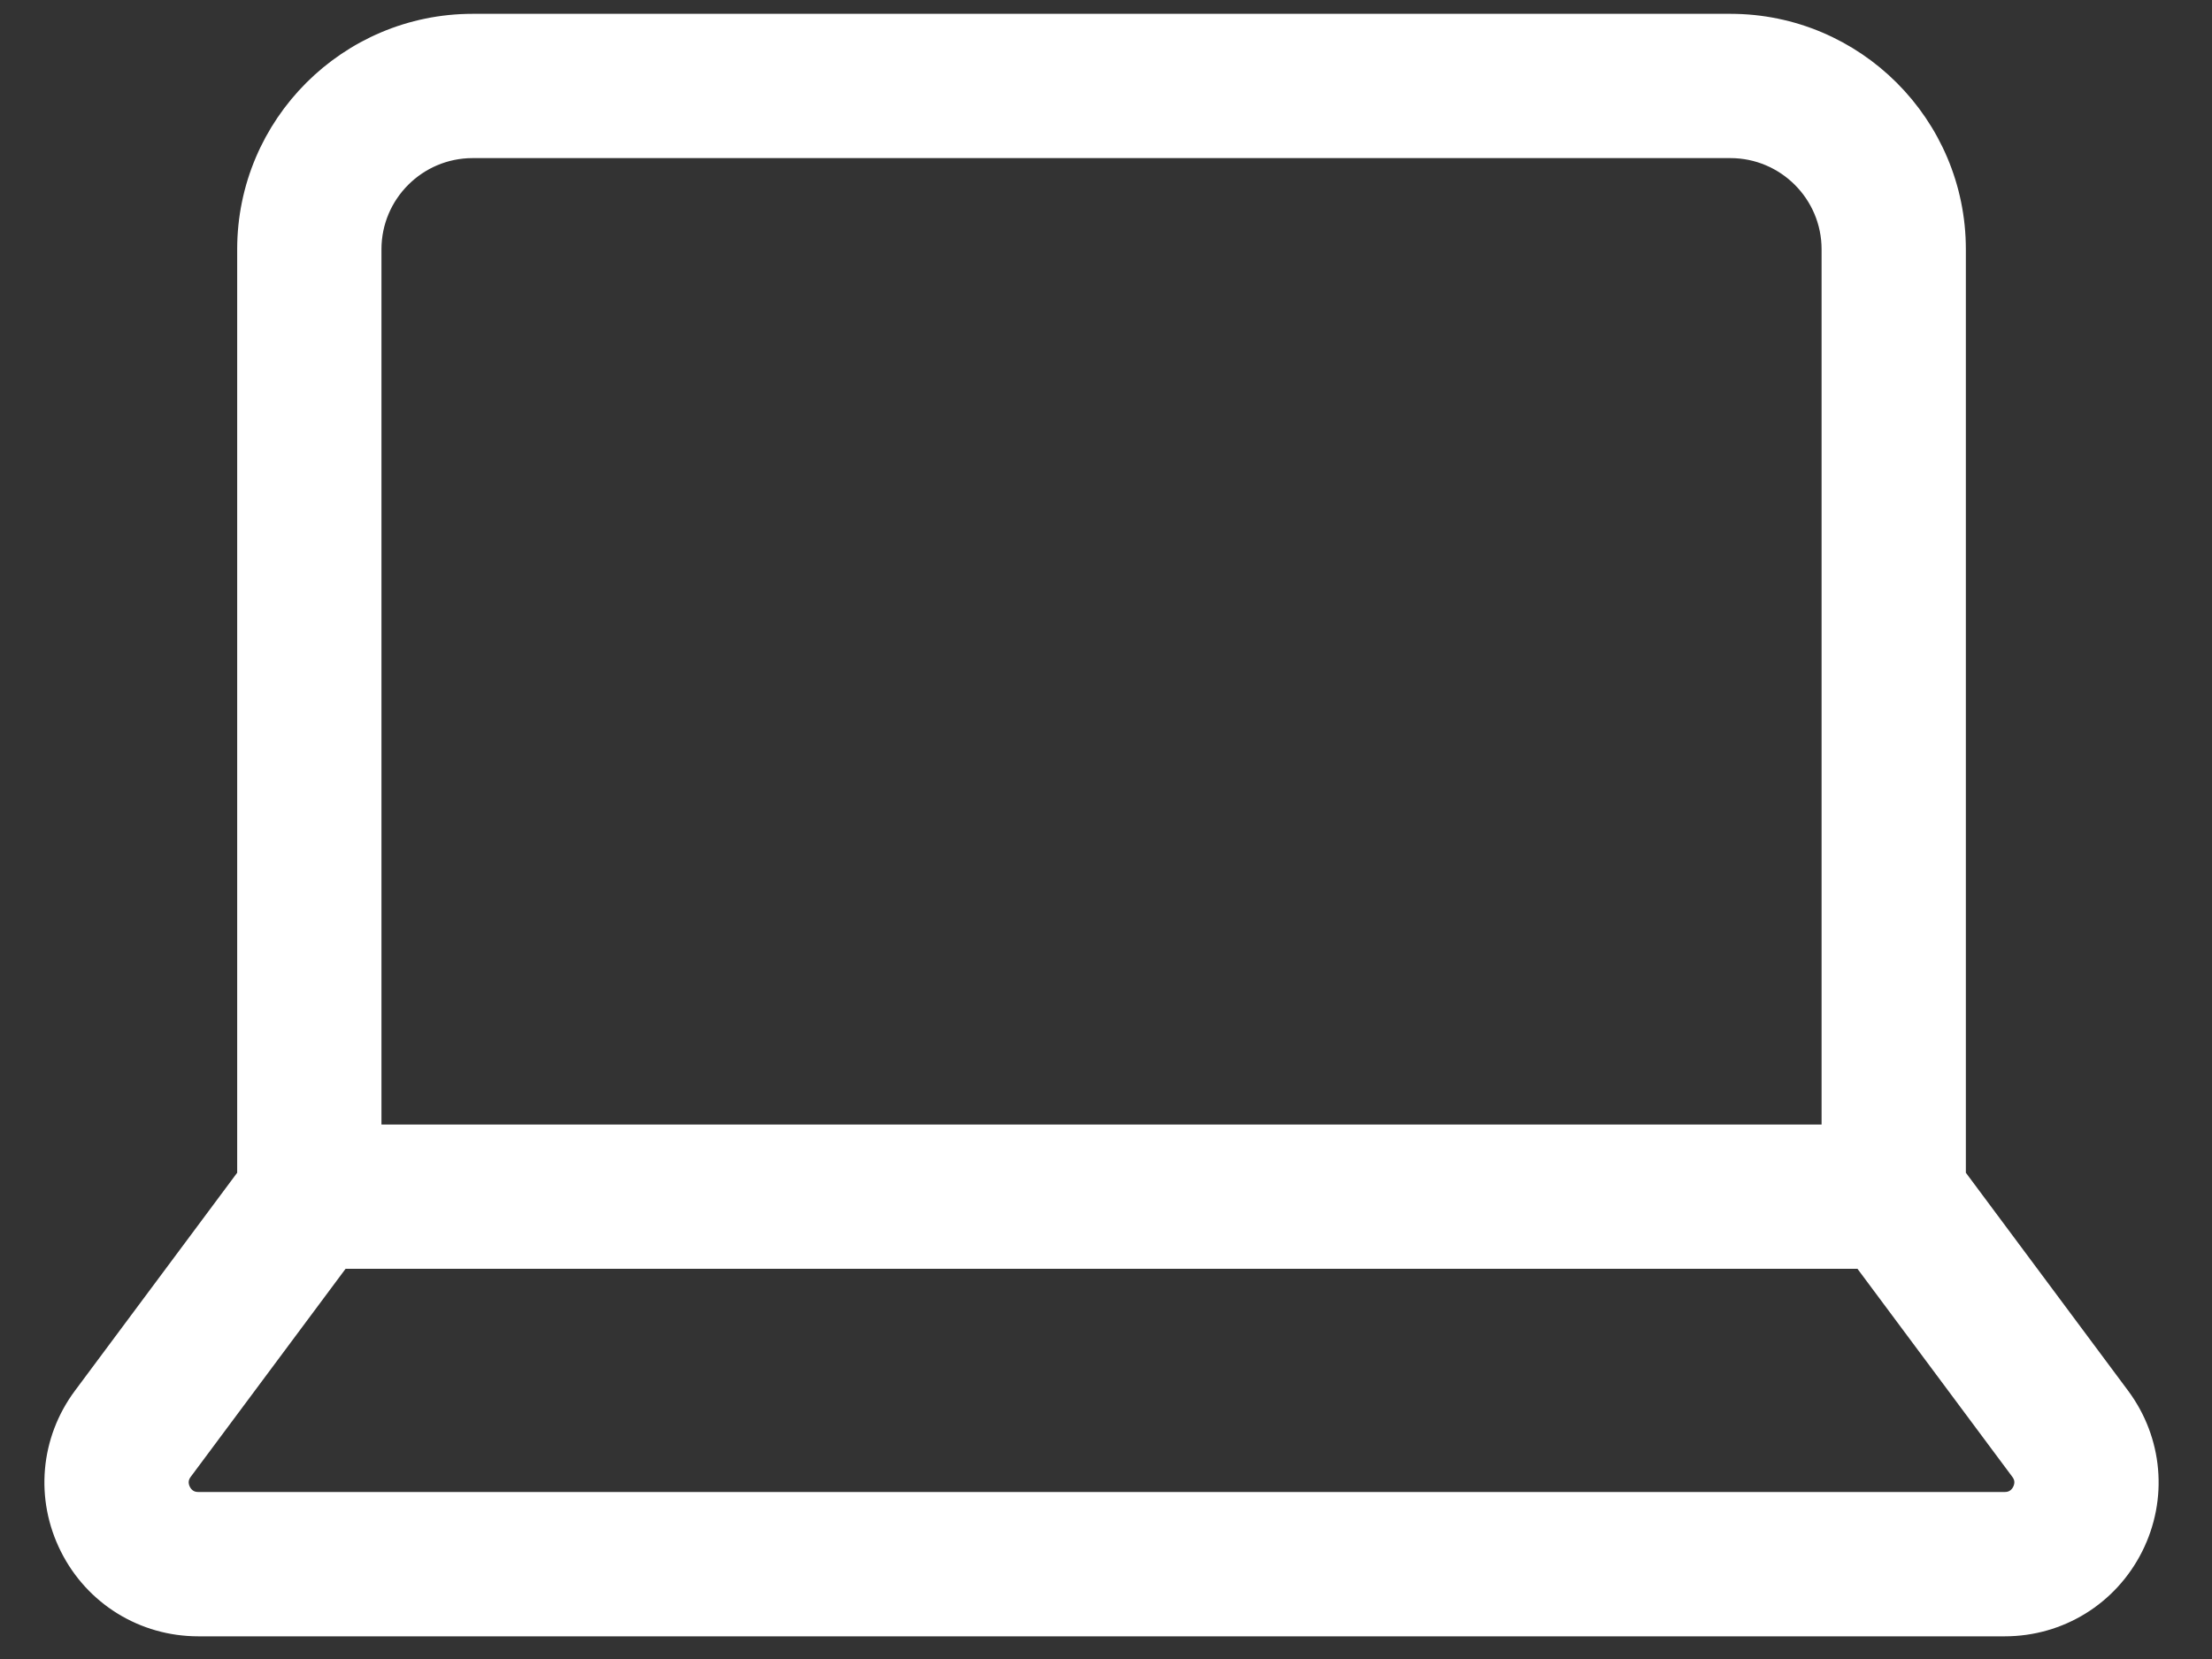
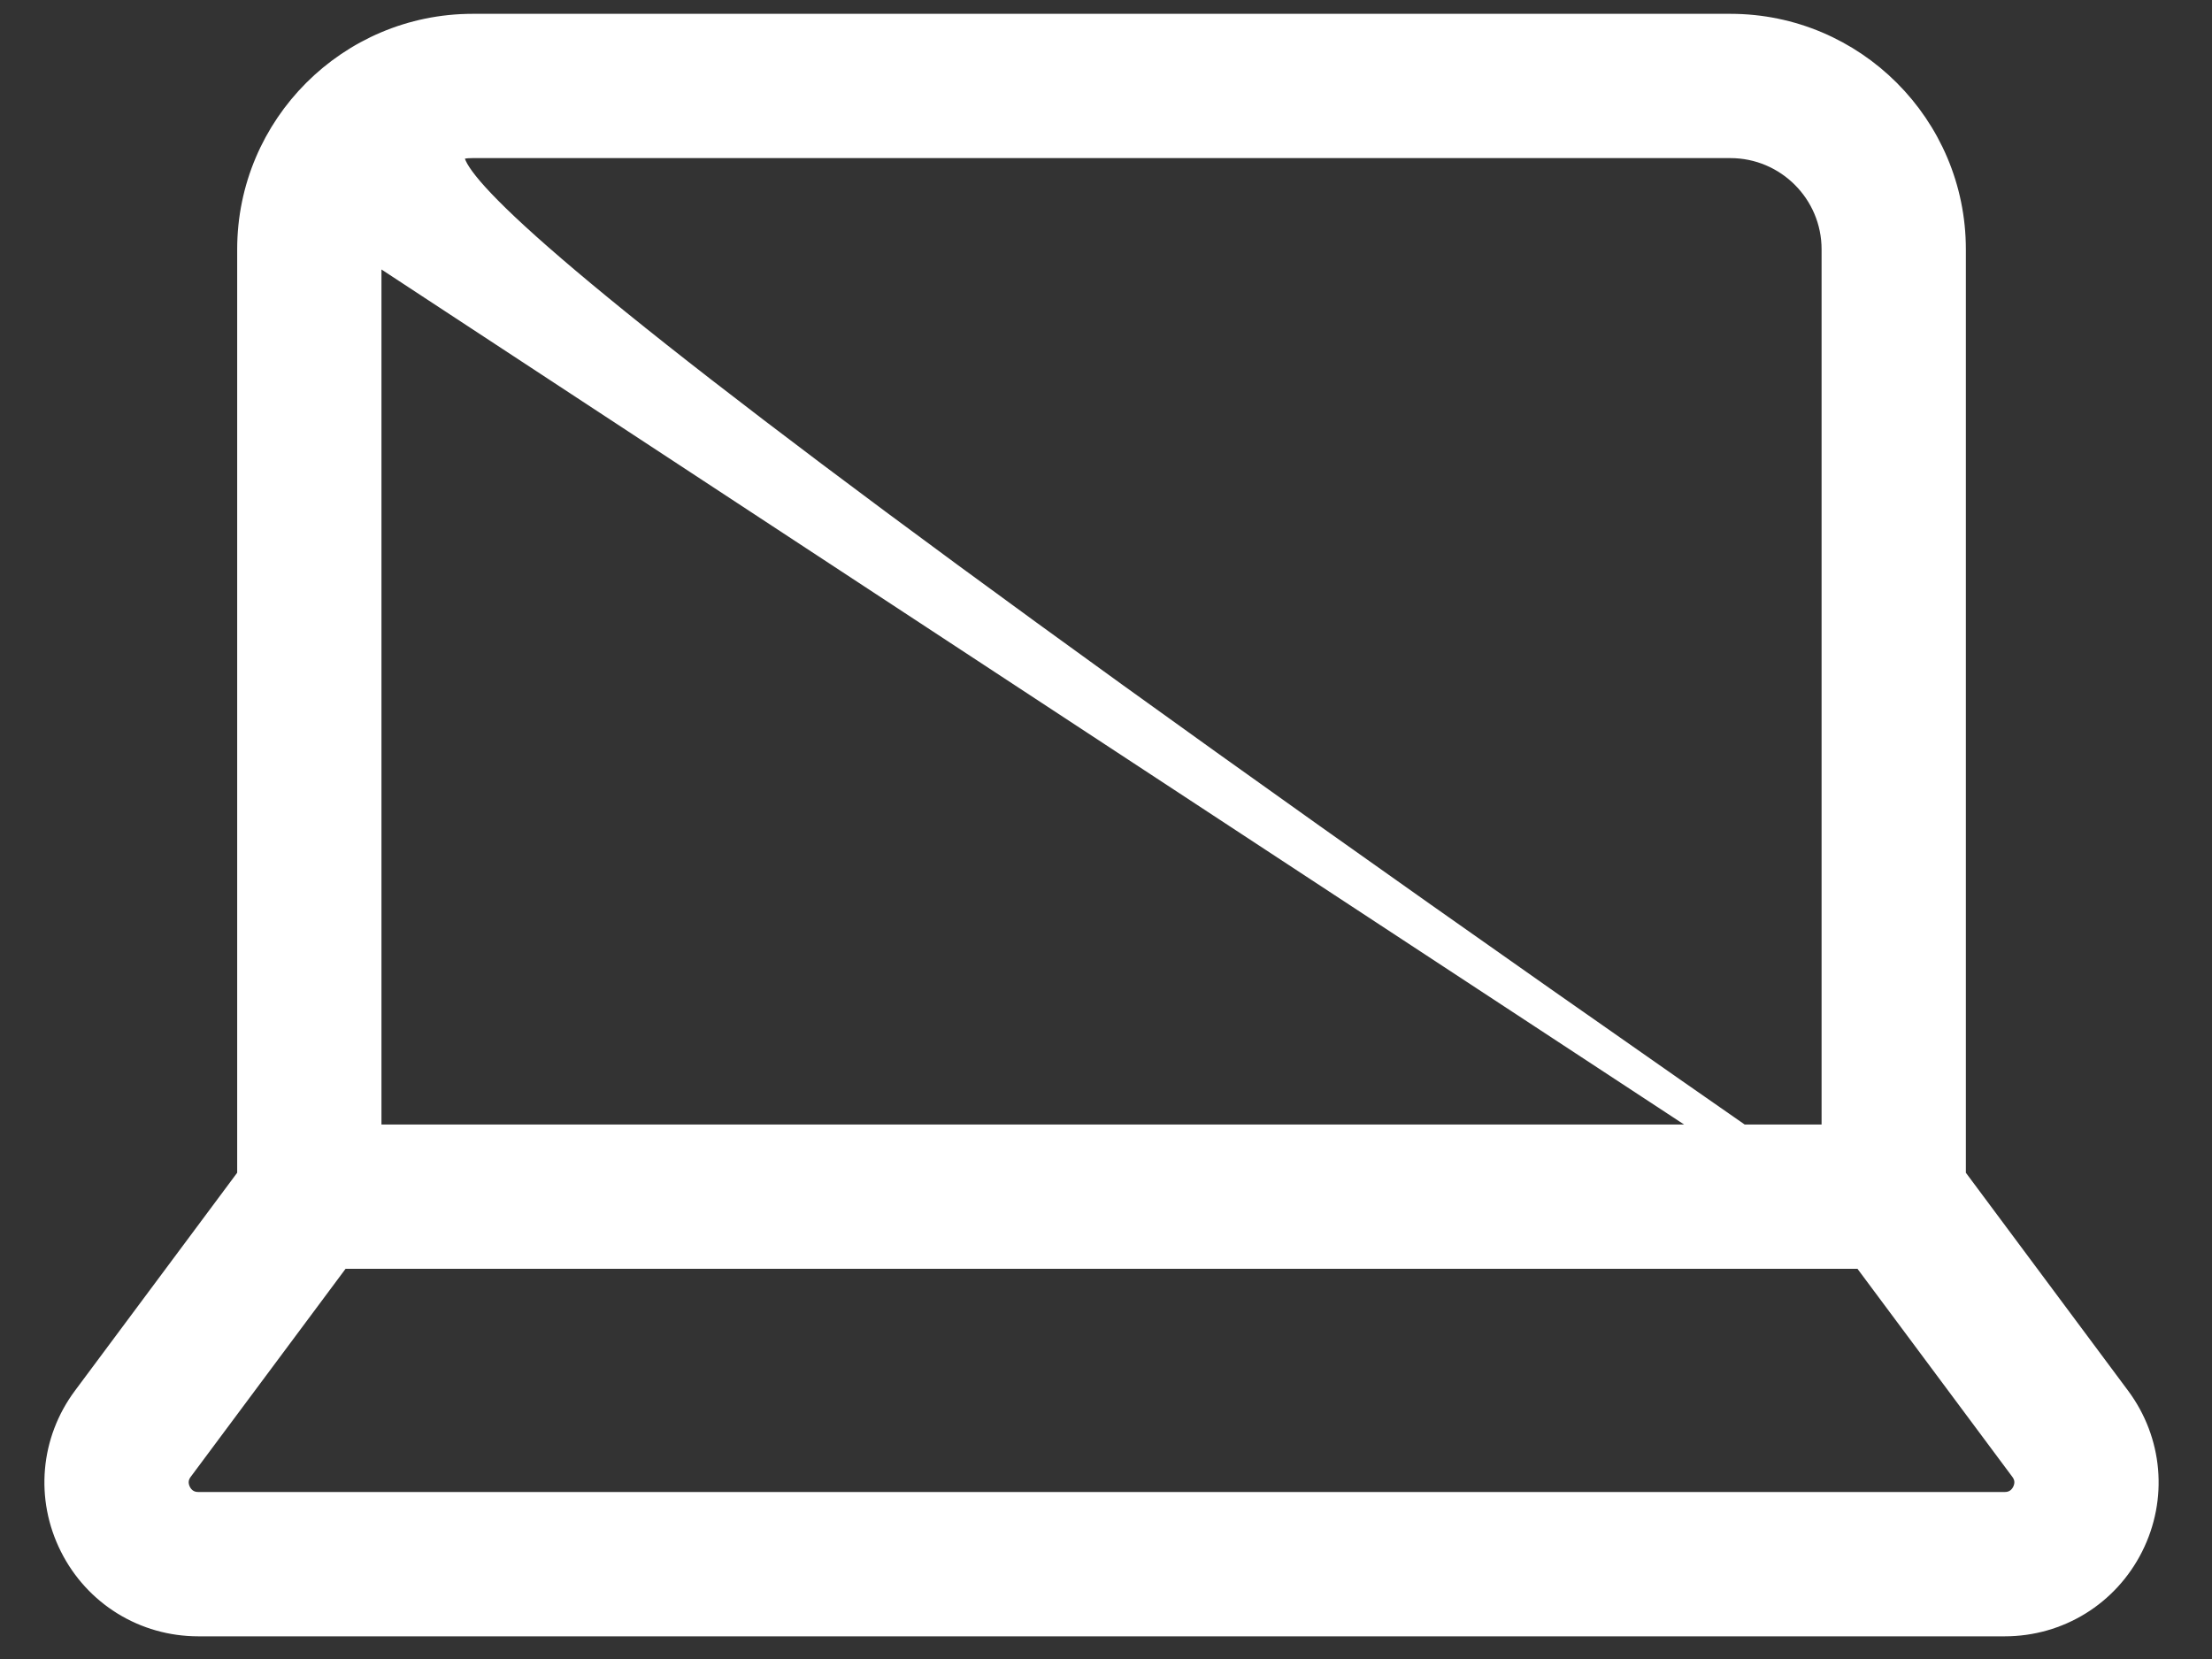
<svg xmlns="http://www.w3.org/2000/svg" width="40" height="30" viewBox="0 0 40 30" fill="none">
  <rect x="0" y="0" width="40" height="30" fill="#333333" stroke="none" />
-   <path d="M38.324 25.265L35.352 21.272V4.508C35.352 2.268 33.53 0.447 31.291 0.447H8.547C6.308 0.447 4.486 2.268 4.486 4.508V21.272L1.514 25.265C0.926 26.054 0.836 27.089 1.277 27.968C1.718 28.847 2.603 29.393 3.587 29.393H36.251C37.234 29.393 38.119 28.847 38.561 27.968C39.002 27.089 38.911 26.054 38.324 25.265ZM6.701 4.508C6.701 3.49 7.529 2.662 8.547 2.662H31.291C32.309 2.662 33.137 3.49 33.137 4.508V20.532H6.701V4.508ZM36.581 26.974C36.543 27.05 36.449 27.177 36.251 27.177H3.587C3.389 27.177 3.295 27.05 3.257 26.974C3.219 26.898 3.172 26.747 3.291 26.588L6.15 22.747H33.688L36.547 26.588C36.666 26.747 36.619 26.898 36.581 26.974Z" fill="white" stroke="white" stroke-width="0.394" />
+   <path d="M38.324 25.265L35.352 21.272V4.508C35.352 2.268 33.53 0.447 31.291 0.447H8.547C6.308 0.447 4.486 2.268 4.486 4.508V21.272L1.514 25.265C0.926 26.054 0.836 27.089 1.277 27.968C1.718 28.847 2.603 29.393 3.587 29.393H36.251C37.234 29.393 38.119 28.847 38.561 27.968C39.002 27.089 38.911 26.054 38.324 25.265ZC6.701 3.49 7.529 2.662 8.547 2.662H31.291C32.309 2.662 33.137 3.49 33.137 4.508V20.532H6.701V4.508ZM36.581 26.974C36.543 27.05 36.449 27.177 36.251 27.177H3.587C3.389 27.177 3.295 27.05 3.257 26.974C3.219 26.898 3.172 26.747 3.291 26.588L6.15 22.747H33.688L36.547 26.588C36.666 26.747 36.619 26.898 36.581 26.974Z" fill="white" stroke="white" stroke-width="0.394" />
</svg>